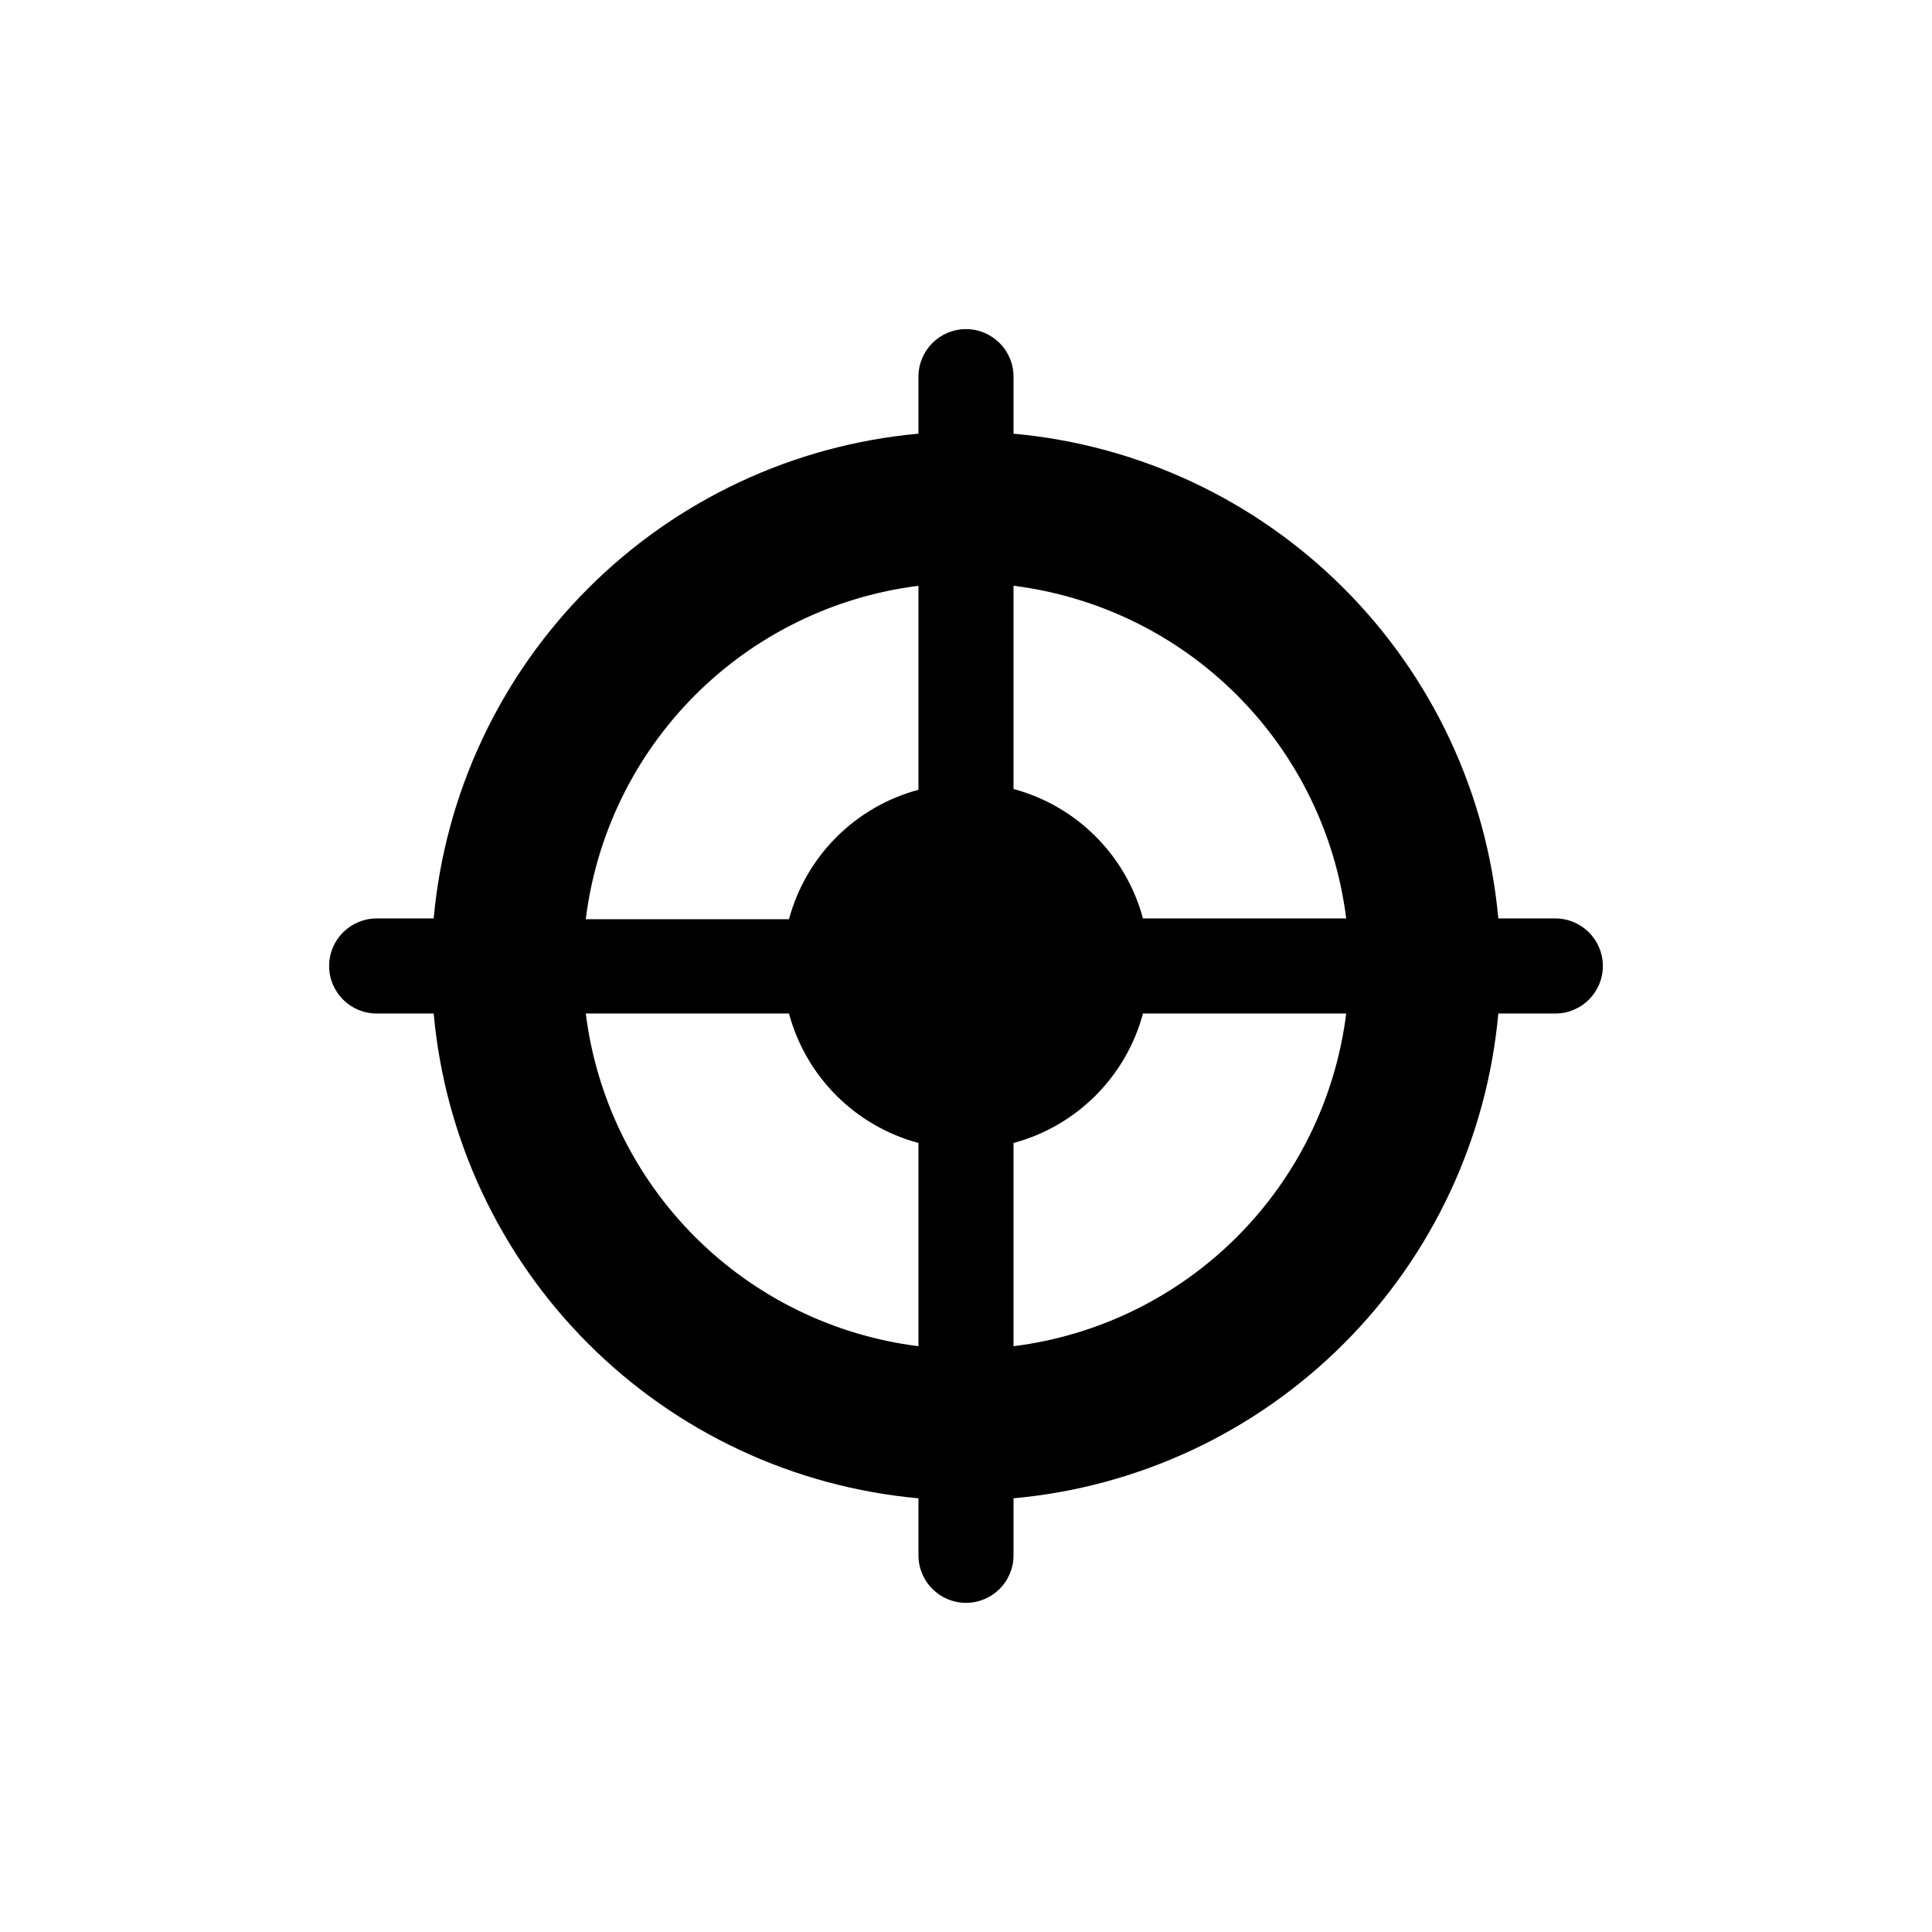
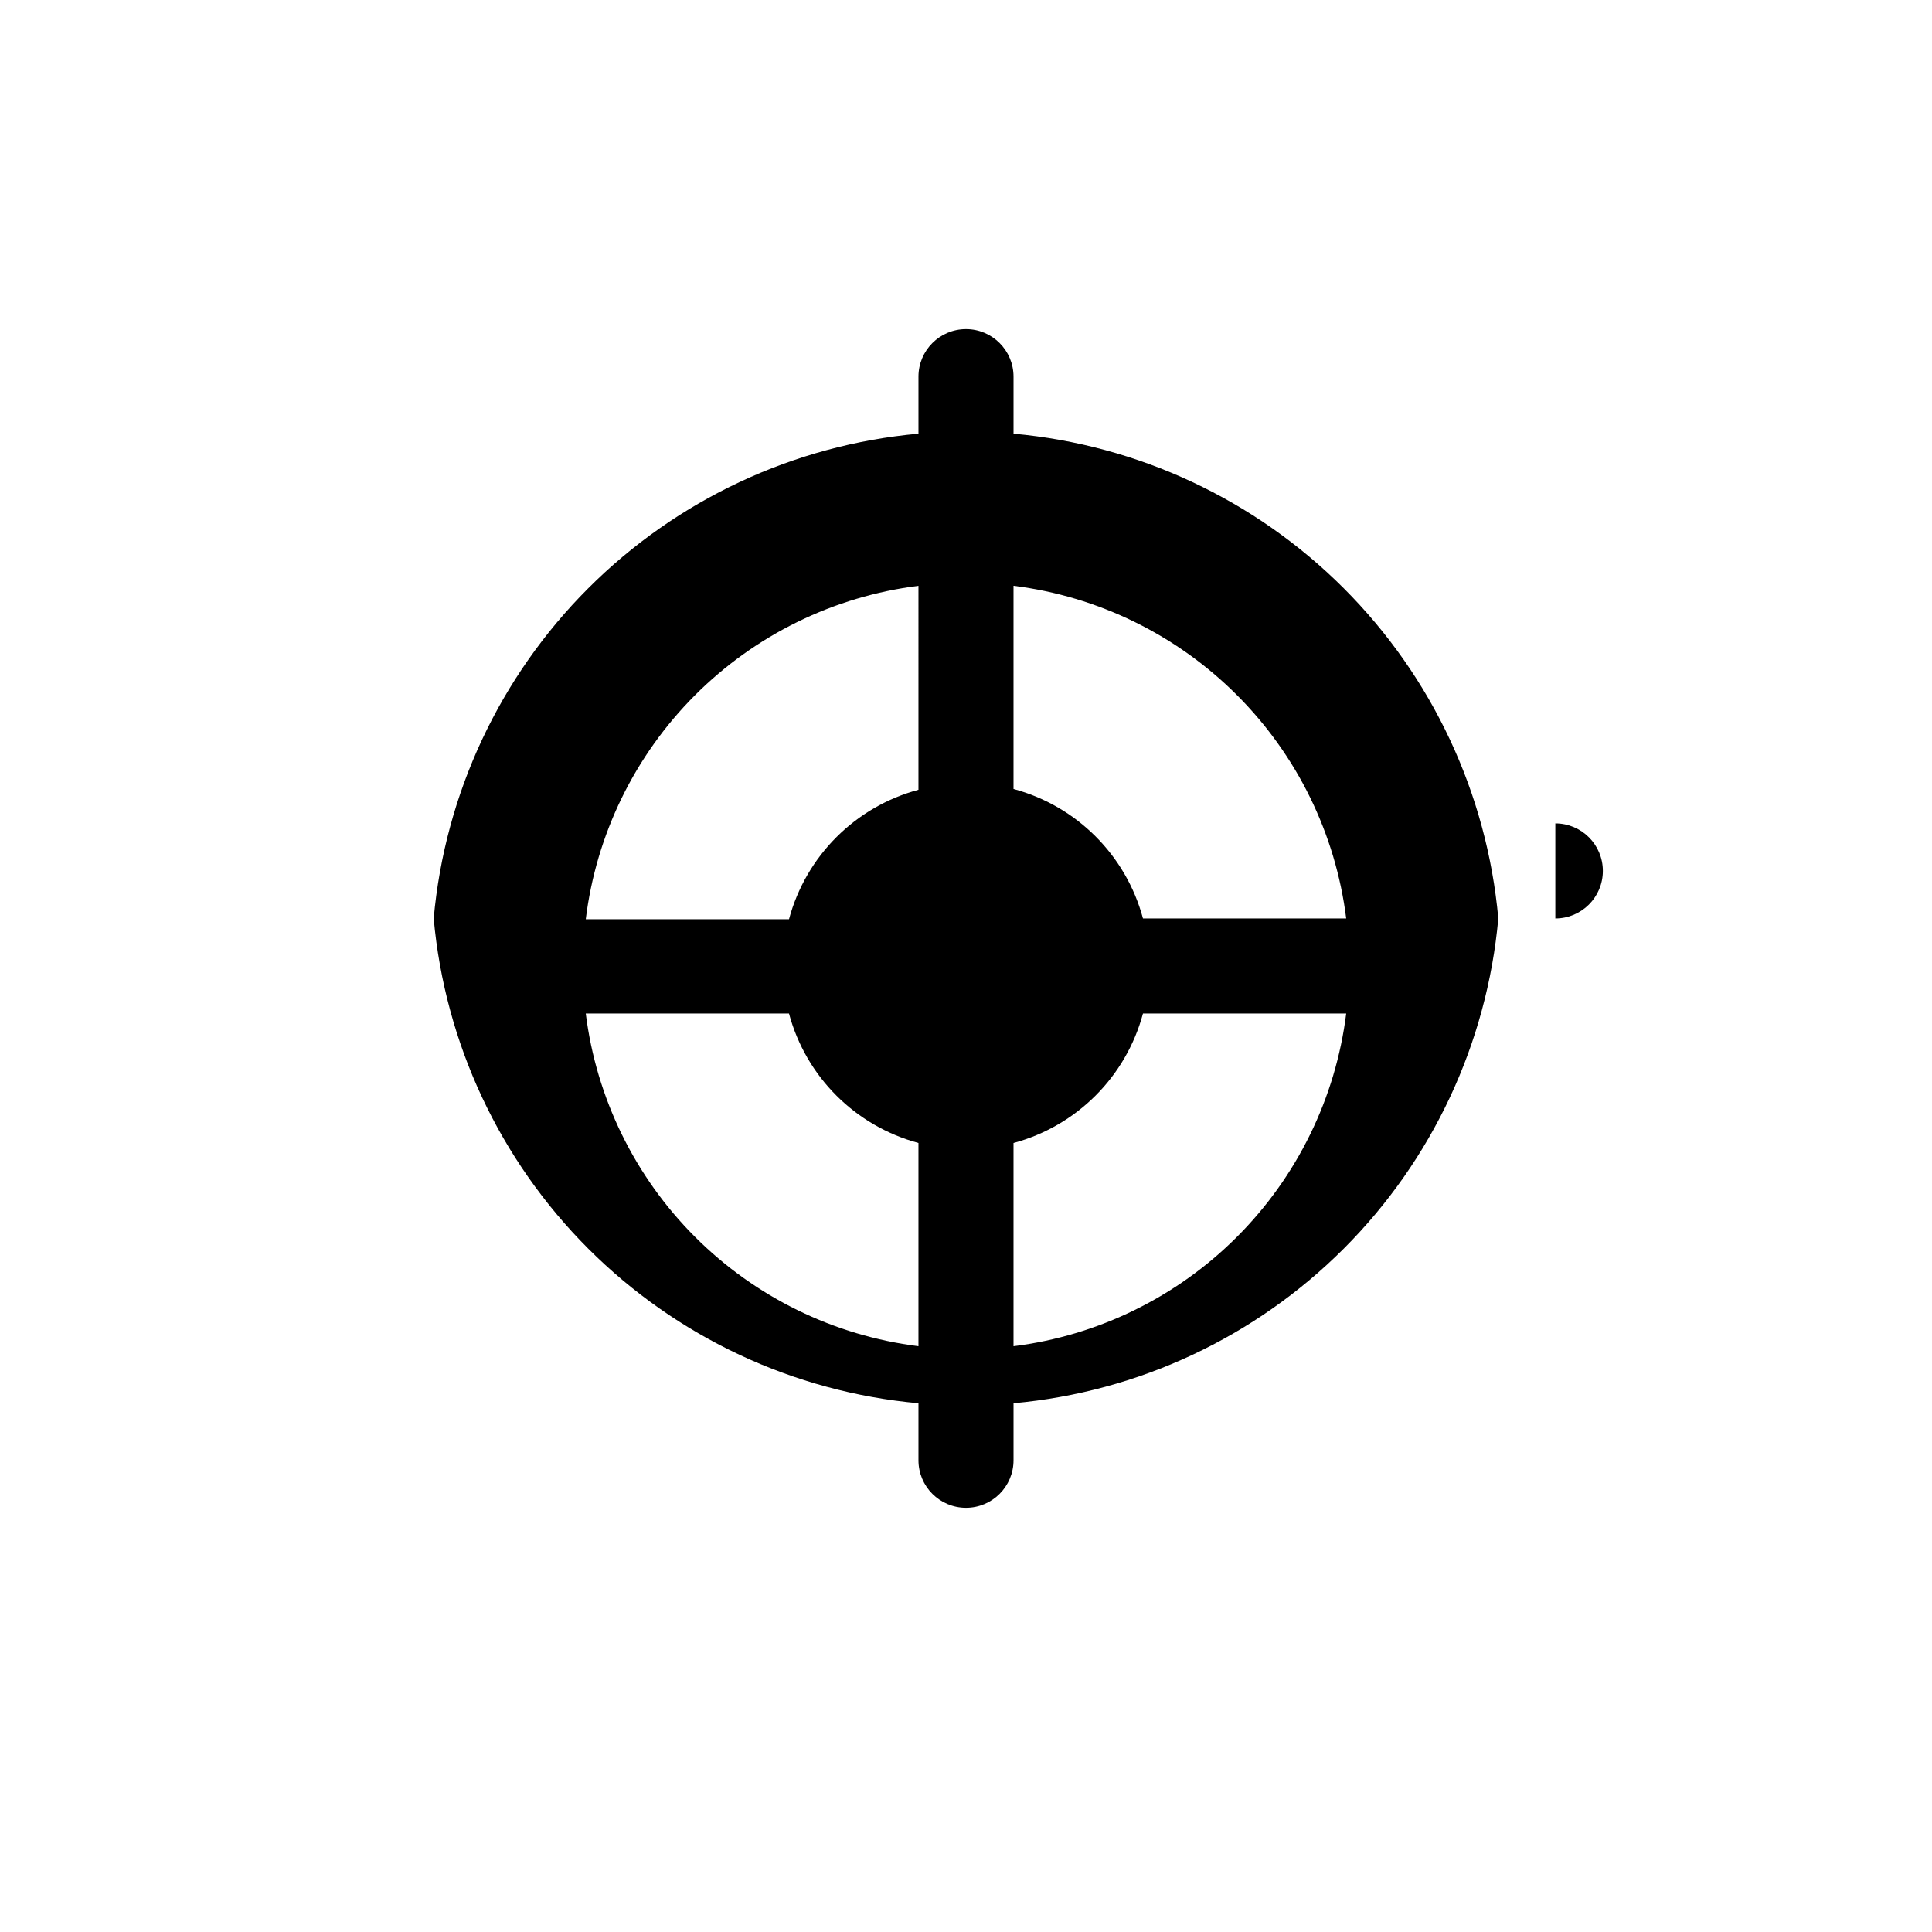
<svg xmlns="http://www.w3.org/2000/svg" fill="#000000" width="800px" height="800px" version="1.1" viewBox="144 144 512 512">
-   <path d="m556.18 387.4h-15.113c-2.992-33.062-17.488-64.031-40.965-87.508-23.477-23.477-54.441-37.973-87.508-40.961v-15.117c0-6.953-5.641-12.594-12.594-12.594-6.957 0-12.598 5.641-12.598 12.594v15.117c-33.062 2.988-64.031 17.484-87.508 40.961-23.477 23.477-37.973 54.445-40.961 87.508h-15.117c-6.953 0-12.594 5.641-12.594 12.598 0 6.953 5.641 12.594 12.594 12.594h15.117c2.988 33.066 17.484 64.031 40.961 87.508 23.477 23.477 54.445 37.973 87.508 40.965v15.113c0 6.957 5.641 12.594 12.598 12.594 6.953 0 12.594-5.637 12.594-12.594v-15.113c33.066-2.992 64.031-17.488 87.508-40.965 23.477-23.477 37.973-54.441 40.965-87.508h15.113c6.957 0 12.594-5.641 12.594-12.594 0-6.957-5.637-12.598-12.594-12.598zm-168.78 113.36c-22.406-2.805-43.238-12.996-59.203-28.965-15.969-15.965-26.156-36.797-28.961-59.203h53.855c4.496 16.738 17.57 29.812 34.309 34.309zm0-147.46c-16.738 4.492-29.812 17.57-34.309 34.309h-53.855c2.762-22.441 12.934-43.32 28.902-59.328 15.973-16.008 36.828-26.227 59.262-29.039zm25.191 147.46v-53.859c16.738-4.496 29.812-17.57 34.309-34.309h53.859c-2.805 22.406-12.996 43.238-28.965 59.203-15.965 15.969-36.797 26.16-59.203 28.965zm34.309-113.36c-4.496-16.738-17.57-29.812-34.309-34.309v-53.855c22.406 2.805 43.238 12.992 59.203 28.961 15.969 15.965 26.16 36.797 28.965 59.203z" />
+   <path d="m556.18 387.4h-15.113c-2.992-33.062-17.488-64.031-40.965-87.508-23.477-23.477-54.441-37.973-87.508-40.961v-15.117c0-6.953-5.641-12.594-12.594-12.594-6.957 0-12.598 5.641-12.598 12.594v15.117c-33.062 2.988-64.031 17.484-87.508 40.961-23.477 23.477-37.973 54.445-40.961 87.508h-15.117h15.117c2.988 33.066 17.484 64.031 40.961 87.508 23.477 23.477 54.445 37.973 87.508 40.965v15.113c0 6.957 5.641 12.594 12.598 12.594 6.953 0 12.594-5.637 12.594-12.594v-15.113c33.066-2.992 64.031-17.488 87.508-40.965 23.477-23.477 37.973-54.441 40.965-87.508h15.113c6.957 0 12.594-5.641 12.594-12.594 0-6.957-5.637-12.598-12.594-12.598zm-168.78 113.36c-22.406-2.805-43.238-12.996-59.203-28.965-15.969-15.965-26.156-36.797-28.961-59.203h53.855c4.496 16.738 17.57 29.812 34.309 34.309zm0-147.46c-16.738 4.492-29.812 17.57-34.309 34.309h-53.855c2.762-22.441 12.934-43.32 28.902-59.328 15.973-16.008 36.828-26.227 59.262-29.039zm25.191 147.46v-53.859c16.738-4.496 29.812-17.57 34.309-34.309h53.859c-2.805 22.406-12.996 43.238-28.965 59.203-15.965 15.969-36.797 26.16-59.203 28.965zm34.309-113.36c-4.496-16.738-17.57-29.812-34.309-34.309v-53.855c22.406 2.805 43.238 12.992 59.203 28.961 15.969 15.965 26.16 36.797 28.965 59.203z" />
</svg>